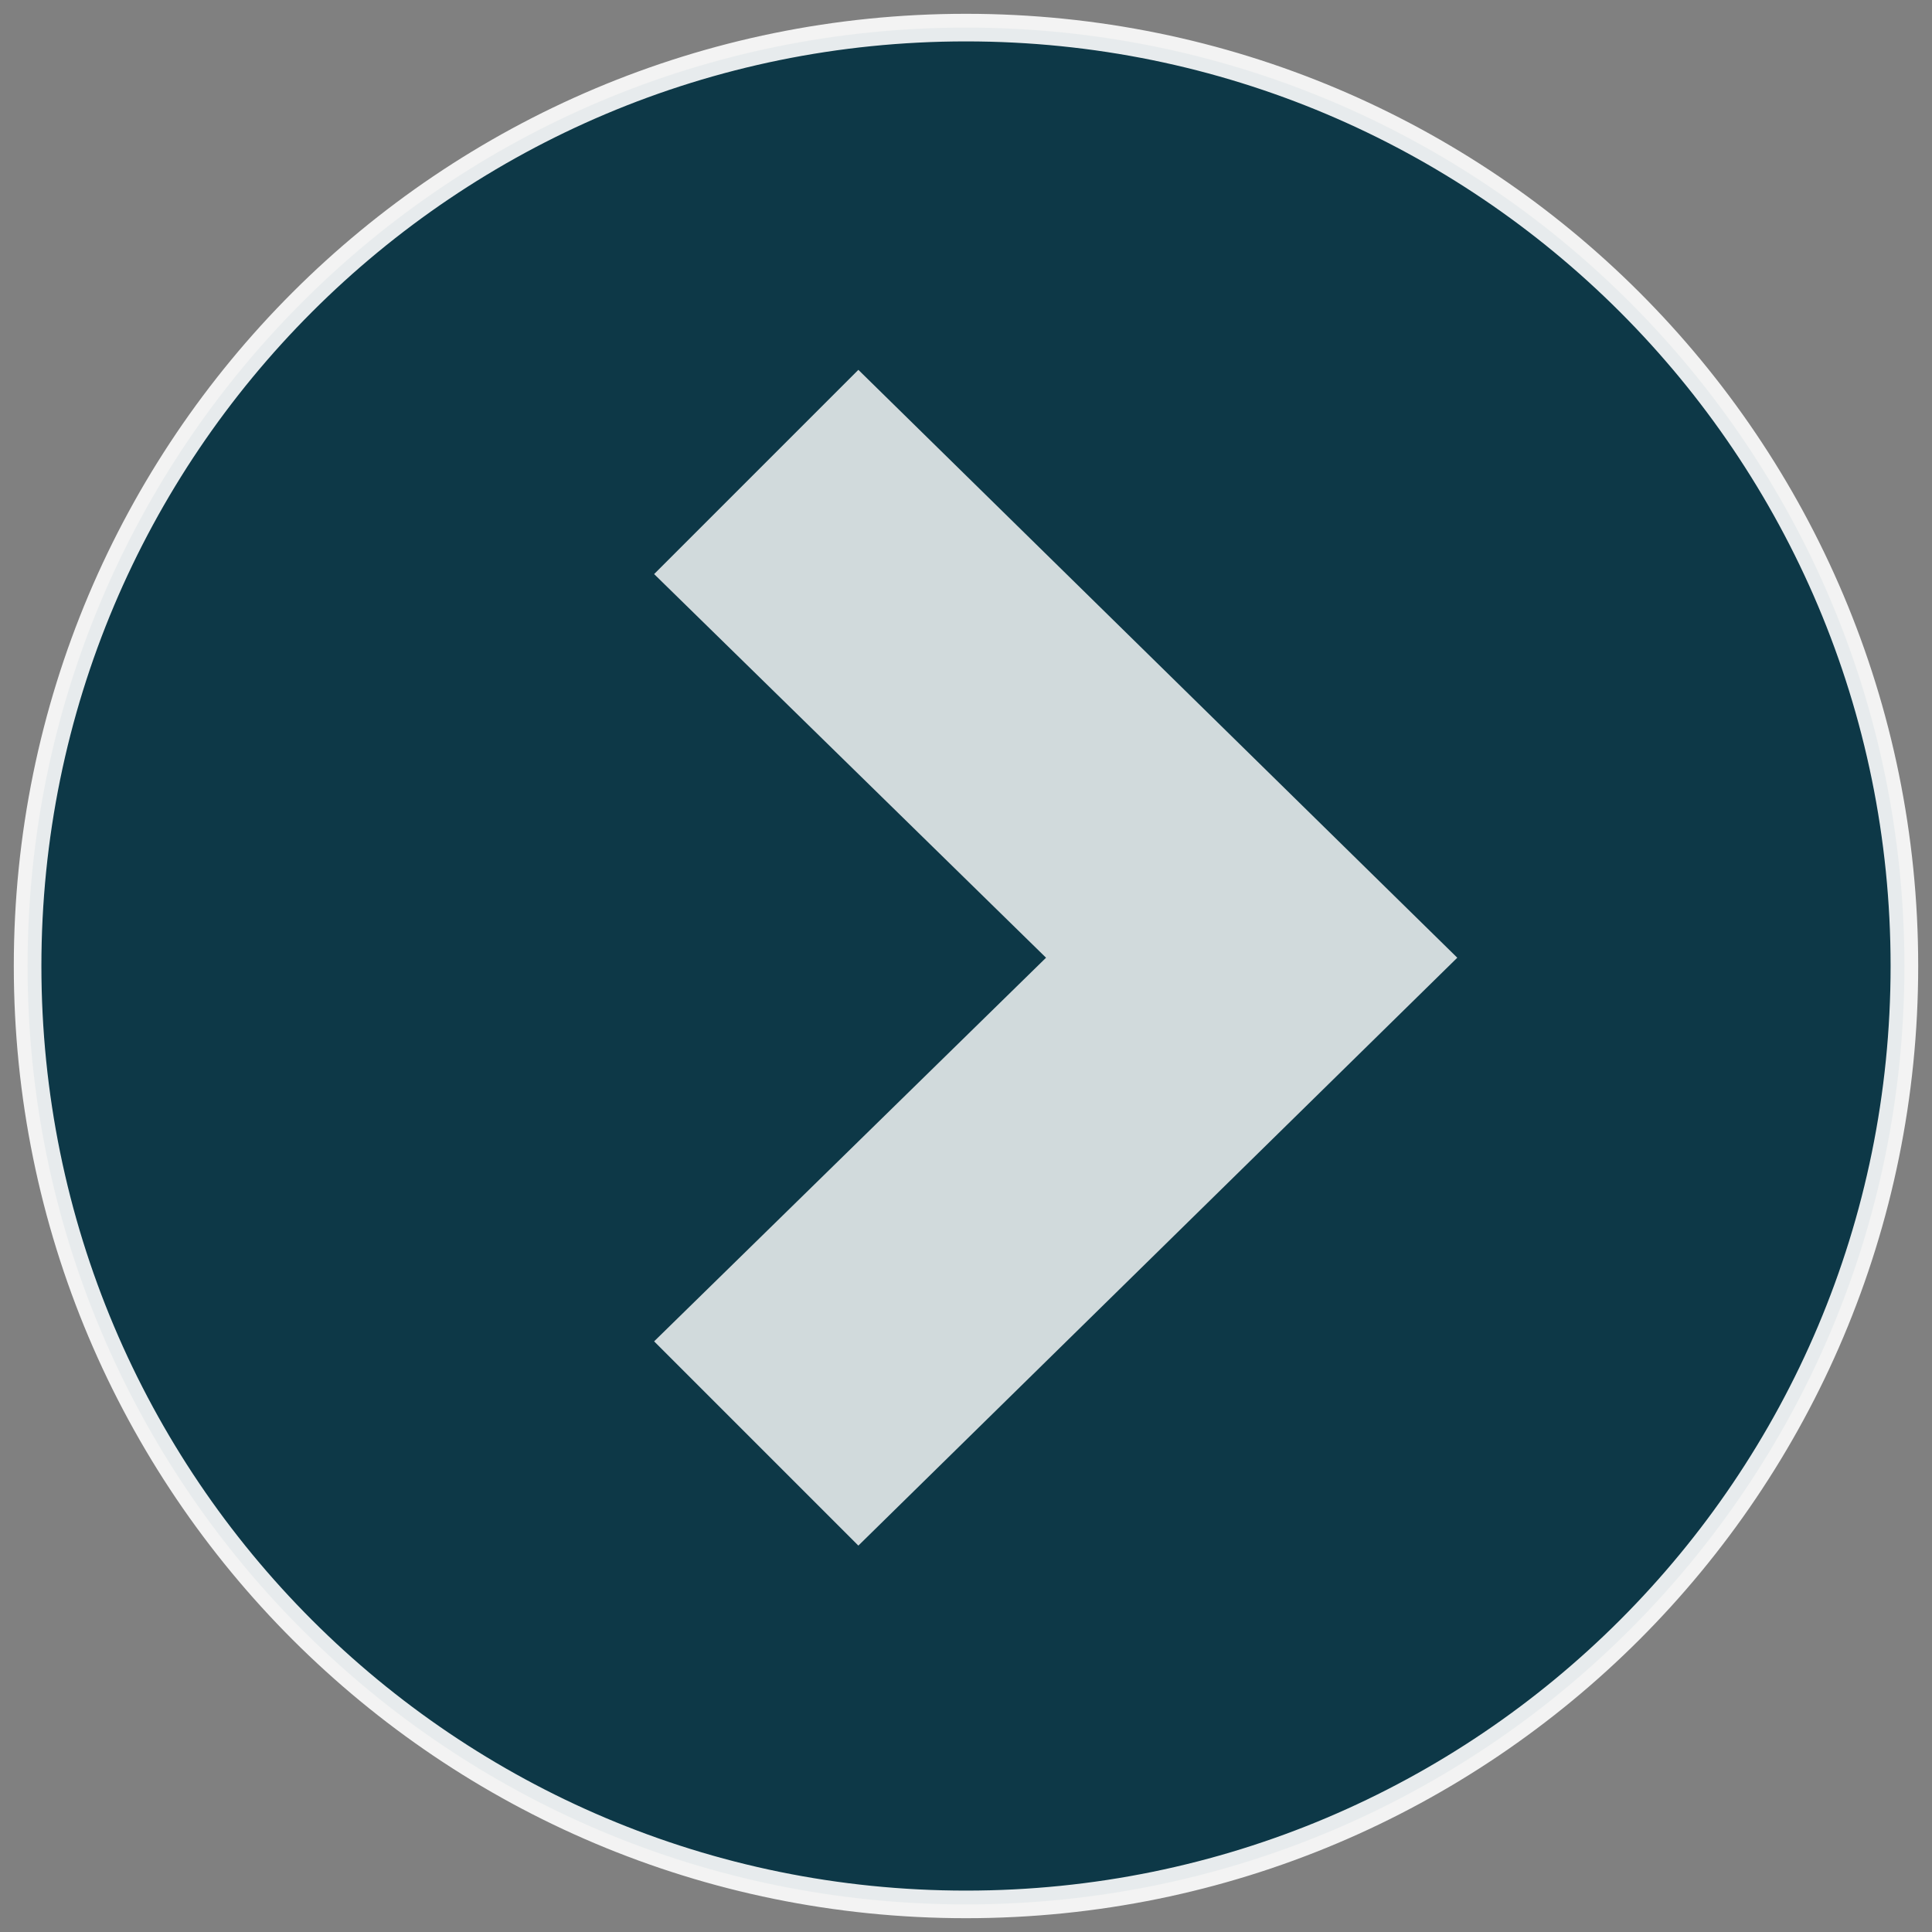
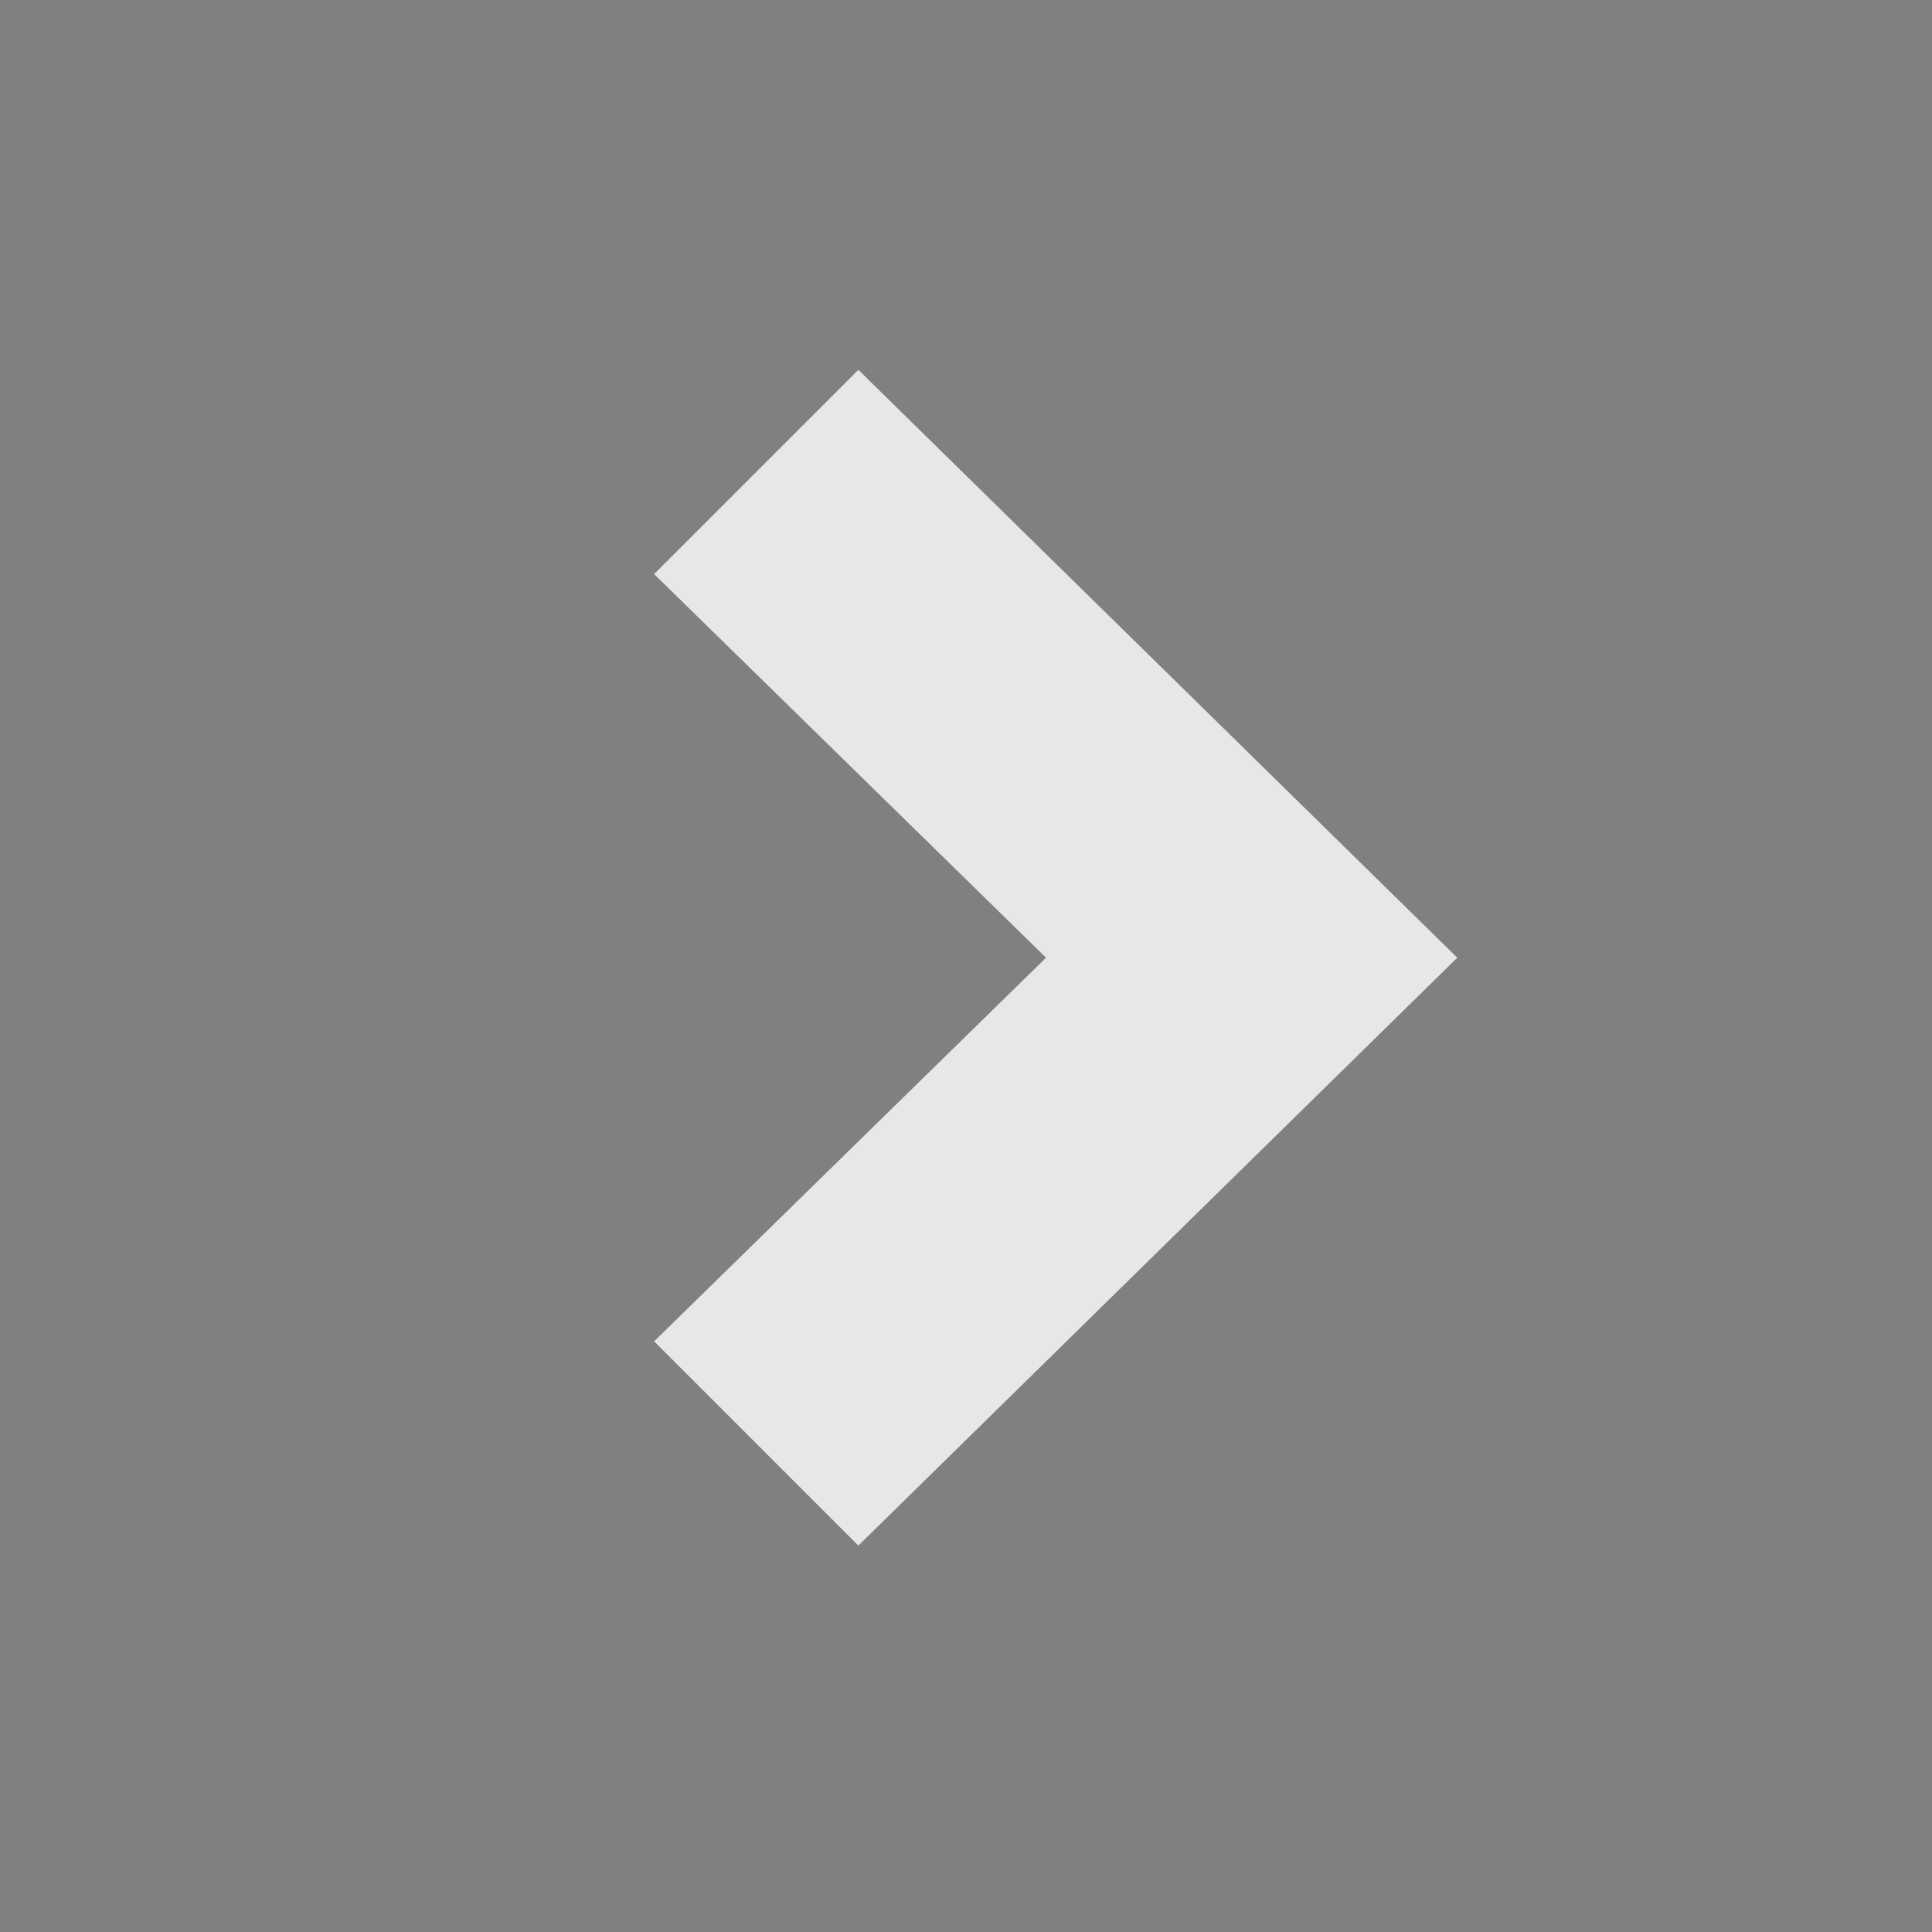
<svg xmlns="http://www.w3.org/2000/svg" id="Capa_1" version="1.1" viewBox="0 0 70 70">
  <rect x="0" y="0" width="70" height="70" fill="#808080" stroke="none" />
  <defs>
    <style>
      .st0 {
        fill: #003041;
        isolation: isolate;
        opacity: .9;
        stroke: #fff;
        stroke-miterlimit: 10;
      }

      .st1 {
        fill: #fff;
      }

      .st2 {
        opacity: .9;
      }
    </style>
  </defs>
-   <path id="Trazado_728" class="st0" d="M69,35c0,18.8-15.2,34-34,34S1,53.8,1,35,16.2,1,35,1s34,15.2,34,34Z" />
  <g id="Componente_59_1" class="st2">
    <g id="Grupo_138" class="st2">
-       <path id="Trazado_631" class="st1" d="M31.1,13.4l-7.4,7.4,14.2,13.9-14.2,13.9,7.4,7.4,21.7-21.3S31.1,13.4,31.1,13.4Z" />
+       <path id="Trazado_631" class="st1" d="M31.1,13.4l-7.4,7.4,14.2,13.9-14.2,13.9,7.4,7.4,21.7-21.3S31.1,13.4,31.1,13.4" />
    </g>
  </g>
</svg>